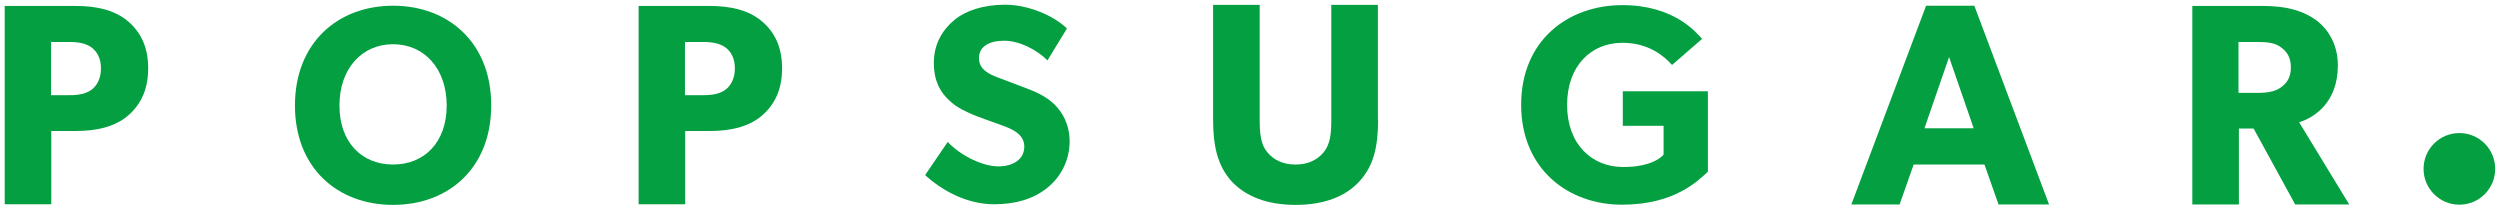
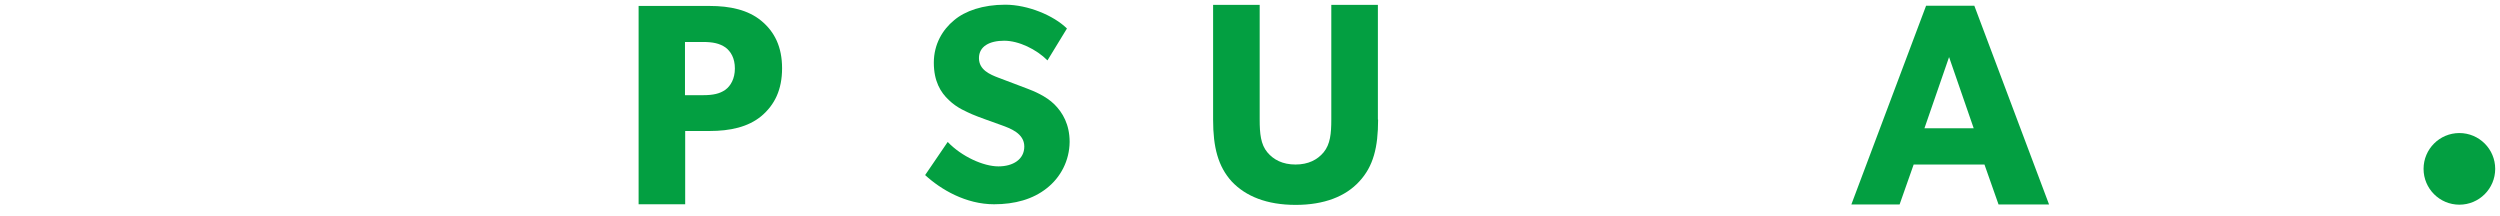
<svg xmlns="http://www.w3.org/2000/svg" width="266" height="23" viewBox="0 0 266 23" fill="none">
  <g clip-path="url(#clip0_3_1890)">
-     <path d="M13.562 12.351C12.152 13.519 10.236 13.937 8.055 13.937H5.456V21.735H0.5V0.633H8.055C10.236 0.633 12.152 1.051 13.562 2.219C14.972 3.386 15.765 4.994 15.765 7.263C15.765 9.554 14.972 11.162 13.562 12.351ZM9.729 5.038C9.113 4.62 8.408 4.466 7.351 4.466H5.434V10.127H7.351C8.43 10.127 9.135 9.972 9.729 9.554C10.302 9.135 10.743 8.364 10.743 7.285C10.743 6.206 10.324 5.479 9.729 5.038Z" fill="#039F41" />
-     <path d="M41.823 0.609C35.898 0.609 31.382 4.596 31.382 11.227C31.382 17.857 35.898 21.8 41.823 21.8C47.749 21.8 52.264 17.857 52.264 11.227C52.286 4.596 47.749 0.609 41.823 0.609ZM41.823 17.504C38.497 17.504 36.118 15.147 36.118 11.227C36.118 7.306 38.497 4.706 41.823 4.706C45.149 4.706 47.528 7.306 47.528 11.227C47.528 15.147 45.149 17.504 41.823 17.504Z" fill="#039F41" />
    <path d="M81.01 12.351C79.6 13.519 77.684 13.937 75.503 13.937H72.904V21.735H67.948V0.633H75.503C77.684 0.633 79.6 1.051 81.01 2.219C82.42 3.386 83.213 4.994 83.213 7.263C83.213 9.554 82.42 11.162 81.01 12.351ZM77.177 5.038C76.56 4.62 75.856 4.466 74.798 4.466H72.882V10.127H74.798C75.878 10.127 76.582 9.972 77.177 9.554C77.75 9.135 78.191 8.364 78.191 7.285C78.191 6.206 77.772 5.479 77.177 5.038Z" fill="#039F41" />
    <path d="M111.364 20.038C109.888 21.206 107.971 21.734 105.769 21.734C102.773 21.734 100.108 20.17 98.434 18.628L100.835 15.104C102.332 16.668 104.645 17.703 106.231 17.703C107.795 17.703 108.985 16.954 108.985 15.589C108.985 14.179 107.465 13.65 106.562 13.32C105.659 12.989 104.117 12.461 103.412 12.152C102.905 11.91 101.848 11.514 100.967 10.655C100.064 9.818 99.359 8.628 99.359 6.668C99.359 4.685 100.306 3.143 101.517 2.152C102.685 1.161 104.579 0.5 106.958 0.5C109.359 0.5 112.113 1.645 113.522 3.033L111.452 6.425C110.262 5.236 108.39 4.333 106.848 4.333C105.284 4.333 104.161 4.928 104.161 6.183C104.161 7.439 105.328 7.923 106.253 8.276C107.156 8.628 108.676 9.179 109.337 9.443C109.91 9.663 111.276 10.192 112.201 11.117C113.06 11.976 113.809 13.232 113.809 15.104C113.787 17.087 112.861 18.871 111.364 20.038Z" fill="#039F41" />
    <path d="M146.63 12.725C146.63 15.676 146.123 17.703 144.625 19.311C143.171 20.897 140.902 21.8 137.863 21.8C134.801 21.8 132.554 20.897 131.056 19.311C129.602 17.703 129.074 15.676 129.074 12.725V0.521H134.03V12.725C134.03 14.2 134.14 15.368 134.845 16.205C135.506 16.998 136.475 17.505 137.841 17.505C139.206 17.505 140.176 16.998 140.836 16.205C141.541 15.346 141.651 14.2 141.651 12.725V0.521H146.607V12.725H146.63Z" fill="#039F41" />
-     <path d="M181.741 18.255C180.706 19.18 178.239 21.779 172.578 21.779C166.873 21.779 161.85 18.013 161.85 11.14C161.85 4.268 166.873 0.545 172.622 0.545C178.084 0.545 180.441 3.408 181.102 4.135L177.908 6.911C177.049 5.964 175.419 4.554 172.622 4.554C169.318 4.554 166.74 6.977 166.74 11.162C166.74 15.347 169.362 17.77 172.71 17.77C176.058 17.77 177.005 16.449 177.005 16.449V13.387H172.666V9.708H181.719V18.255H181.741Z" fill="#039F41" />
    <path d="M218.02 21.756H212.645L211.147 17.504H203.614L202.116 21.756H196.984L204.936 0.609H210.068L218.02 21.756ZM210.002 13.65L207.381 6.072L204.76 13.65H210.002Z" fill="#039F41" />
-     <path d="M249.959 21.757H244.21L239.783 13.673H238.219V21.757H233.263V0.633H240.84C243.197 0.633 245.025 1.117 246.413 2.131C247.823 3.166 248.748 4.862 248.748 6.955C248.748 10.964 246.171 12.528 244.629 13.012L249.959 21.757ZM242.668 5.016C242.052 4.554 241.259 4.466 240.135 4.466H238.175V9.884H240.135C241.259 9.884 242.052 9.752 242.668 9.312C243.307 8.849 243.748 8.276 243.748 7.175C243.748 6.096 243.329 5.479 242.668 5.016Z" fill="#039F41" />
    <path d="M261.678 21.778C263.783 21.778 265.489 20.072 265.489 17.967C265.489 15.862 263.783 14.156 261.678 14.156C259.573 14.156 257.867 15.862 257.867 17.967C257.867 20.072 259.573 21.778 261.678 21.778Z" fill="#039F41" />
  </g>
  <defs>
    <clipPath id="clip0_3_1890">
      <rect width="265" height="22" fill="white" transform="translate(0.5 0.5)" />
    </clipPath>
  </defs>
</svg>